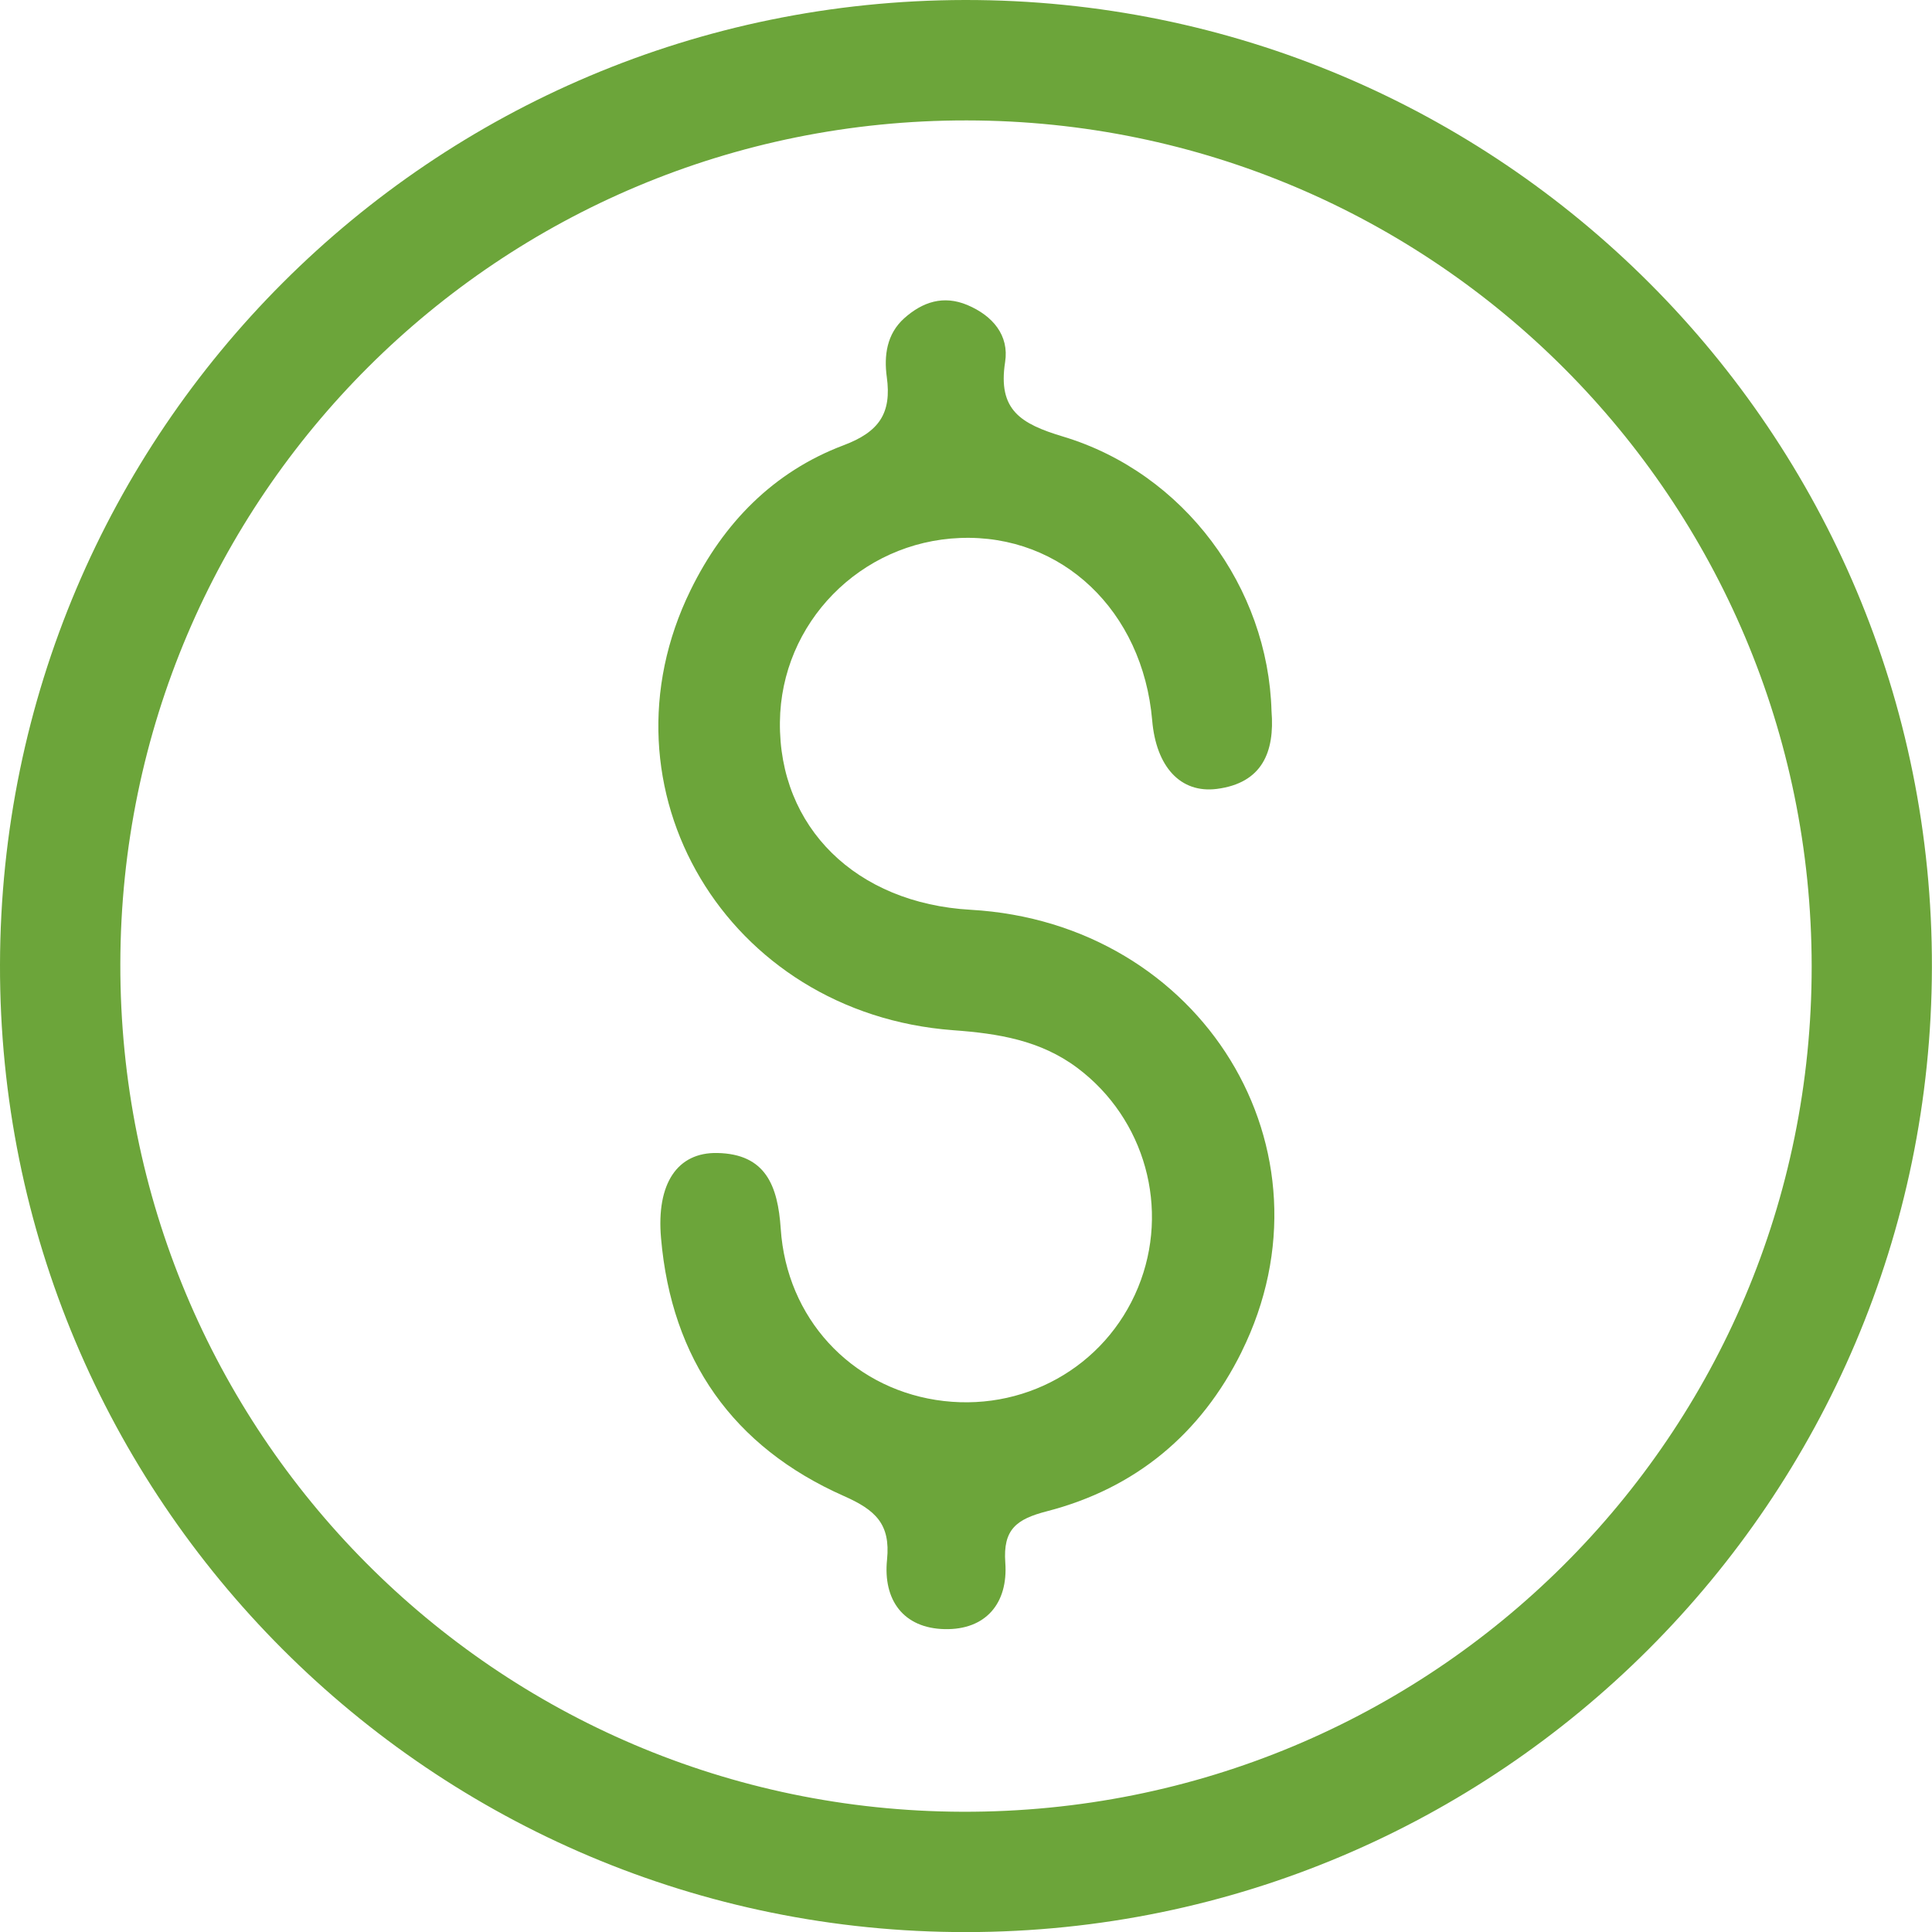
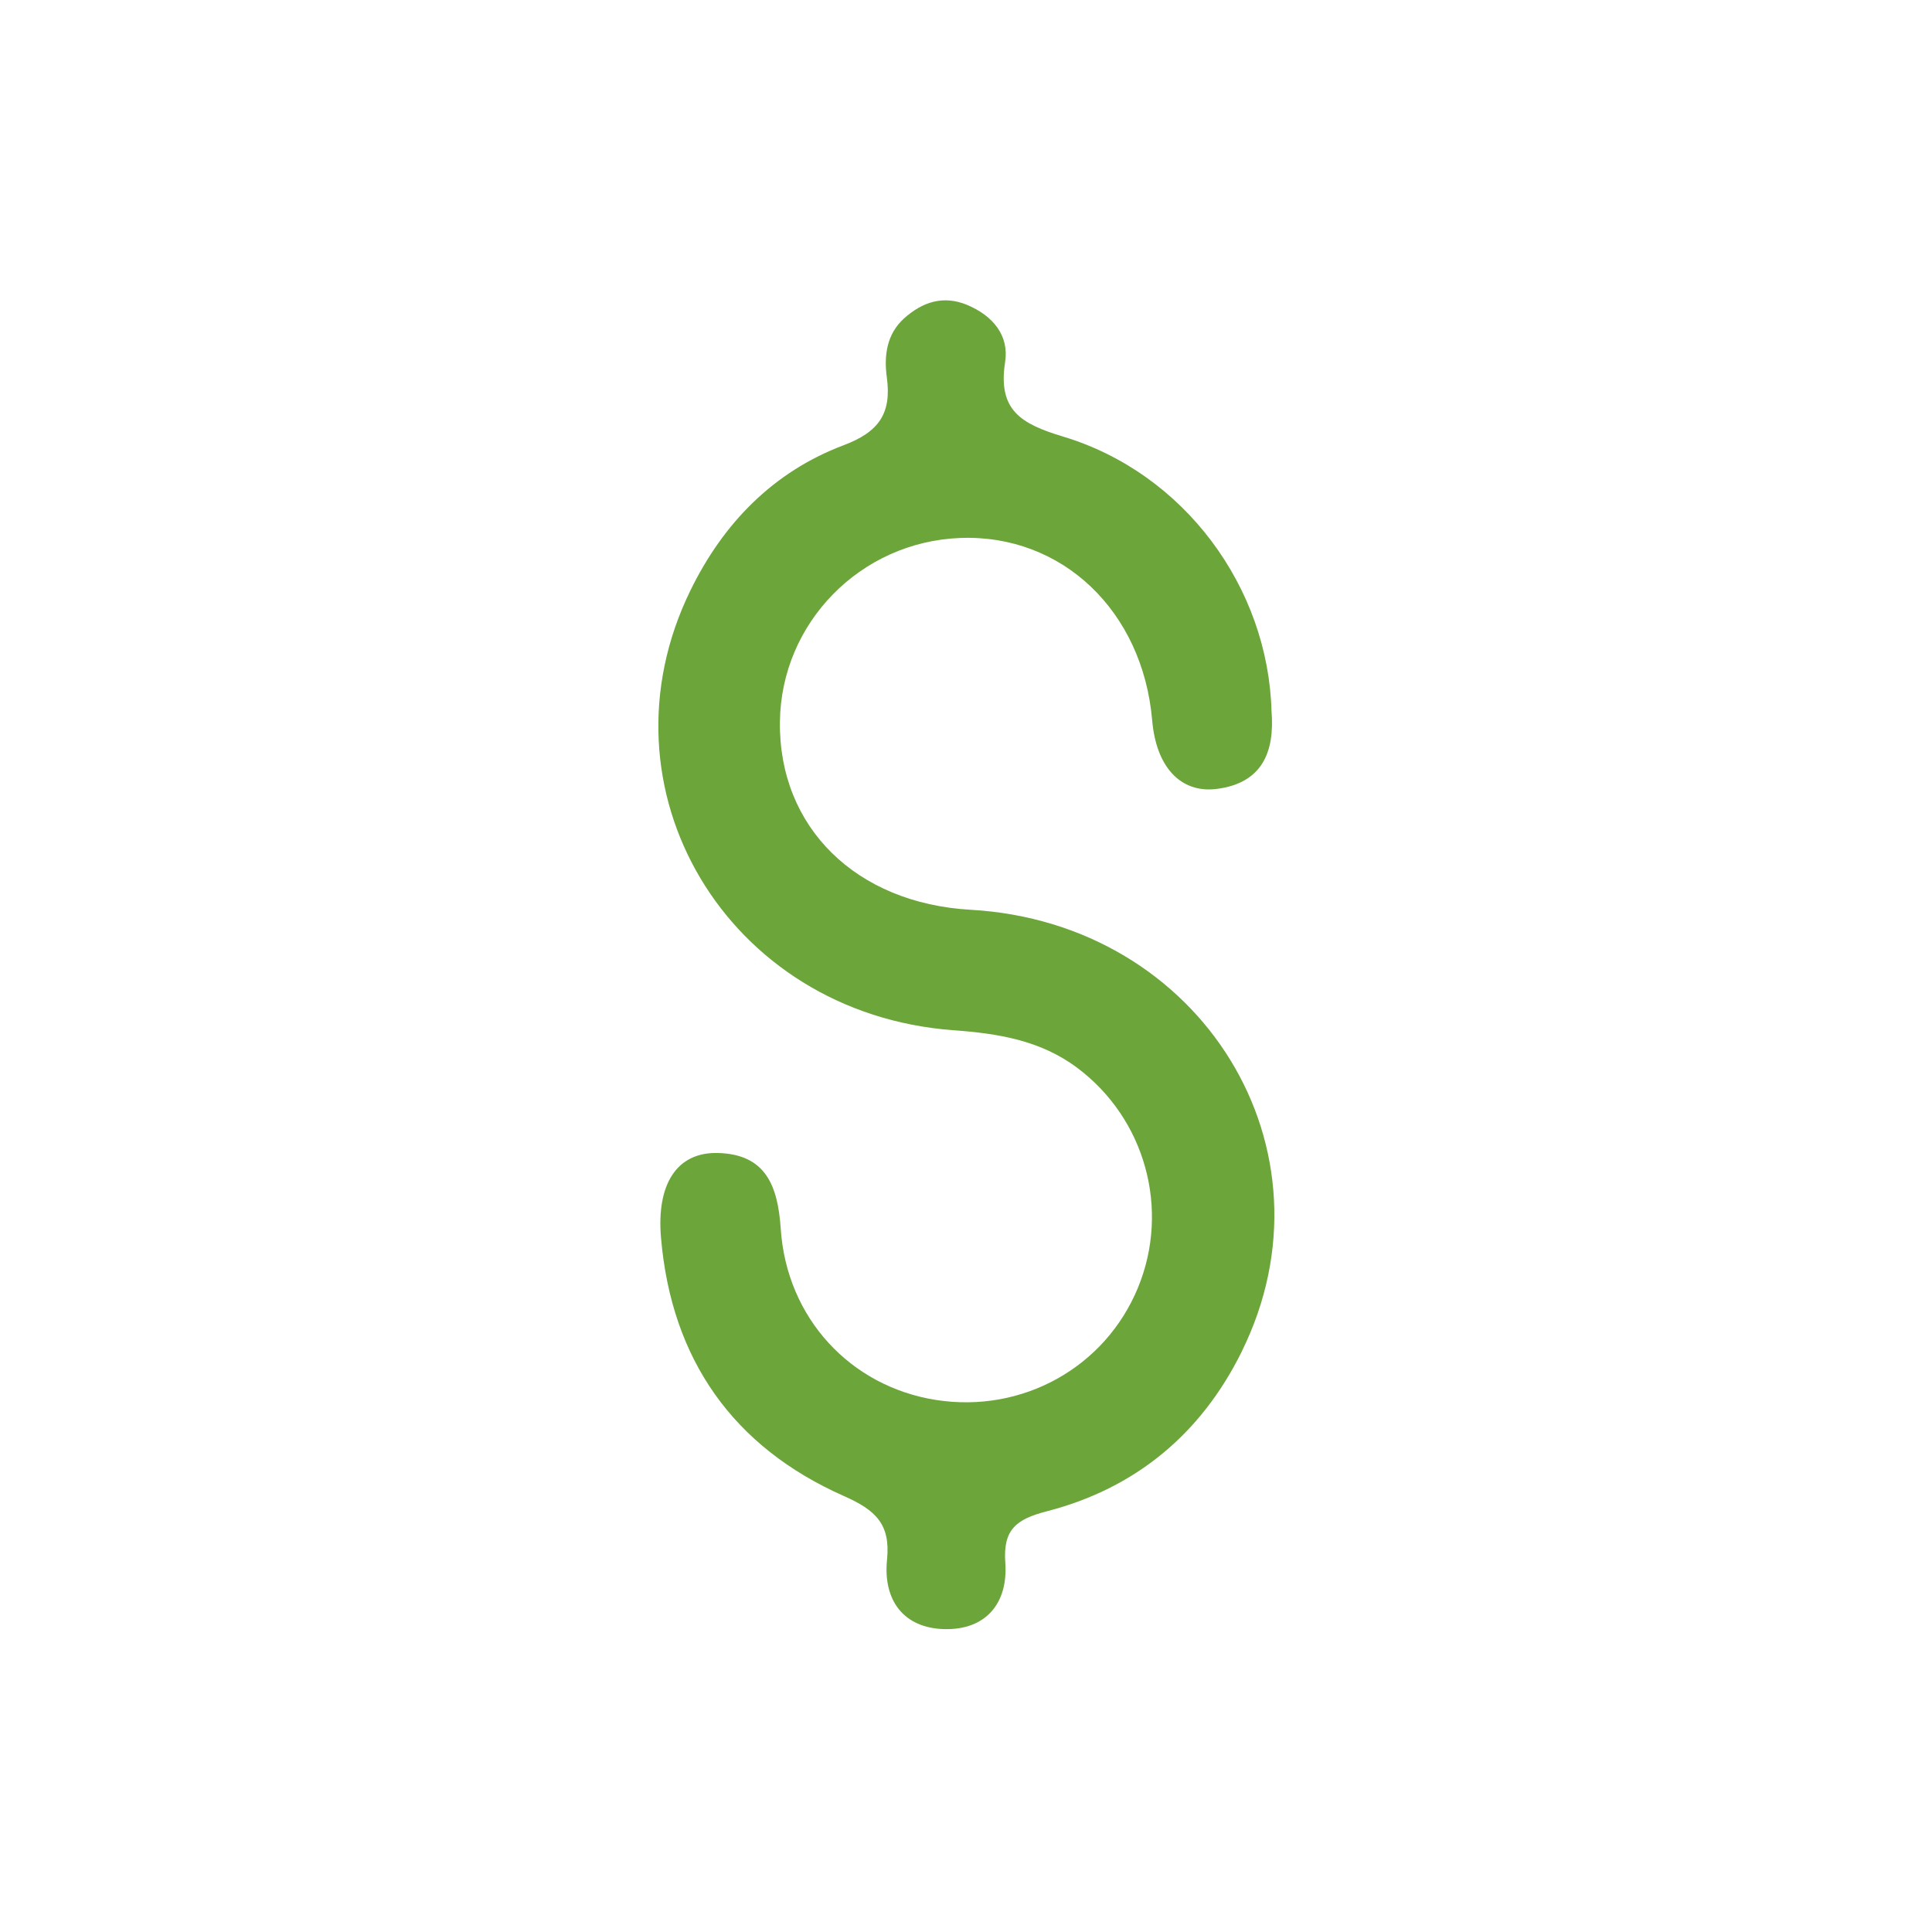
<svg xmlns="http://www.w3.org/2000/svg" id="Capa_1" data-name="Capa 1" viewBox="0 0 212.42 212.43">
  <defs>
    <style>
      .cls-1 {
        fill: #6ca53a;
        stroke-width: 0px;
      }
    </style>
  </defs>
-   <path class="cls-1" d="m106.1,0C47.49.08.13,47.4,0,106.04c-.13,58.78,47.49,106.46,106.27,106.39,58.54-.05,106.02-47.5,106.14-106.06C212.55,47.61,164.9-.06,106.1,0Zm-.29,199.2c-51.34-.16-92.68-41.78-92.58-93.23.09-51.36,41.67-92.8,93.07-92.73,51.32.05,92.85,41.64,92.89,92.99.04,51.57-41.72,93.13-93.38,92.97Z" />
  <path class="cls-1" d="m136.51,148.64c-4.47,9.03-11.68,15.01-21.4,17.52-3.37.87-4.84,2-4.58,5.64.33,4.5-2.17,7.42-6.67,7.32-4.53-.1-6.79-3.2-6.33-7.65.39-3.91-1.27-5.45-4.76-6.99-12.18-5.4-18.94-15.02-20.09-28.35-.53-6,1.79-9.45,6.19-9.36,5.31.11,6.65,3.58,6.97,8.33.65,9.83,7.67,17.34,17.05,18.82,9.51,1.5,18.63-3.57,22.24-12.37,3.53-8.62.78-18.54-6.67-24.13-4.07-3.05-8.72-3.79-13.67-4.15-24.89-1.86-39.57-26.56-28.86-48.39,3.61-7.38,9.12-13.02,16.81-15.92,3.94-1.48,5.31-3.54,4.76-7.51-.32-2.35-.01-4.73,1.92-6.46,2.02-1.8,4.31-2.56,6.95-1.45,2.78,1.18,4.6,3.33,4.14,6.27-.82,5.28,1.72,6.79,6.37,8.19,13.36,4.02,22.55,16.61,22.92,30.18.37,4.52-1.04,7.92-6.01,8.56-4.02.51-6.68-2.46-7.11-7.54-1.04-12.04-9.92-20.48-21.11-20.05-10.97.42-19.71,9.34-19.82,20.24-.13,11.57,8.37,19.93,20.98,20.64,25.43,1.45,40.77,26.41,29.78,48.6Z" />
</svg>